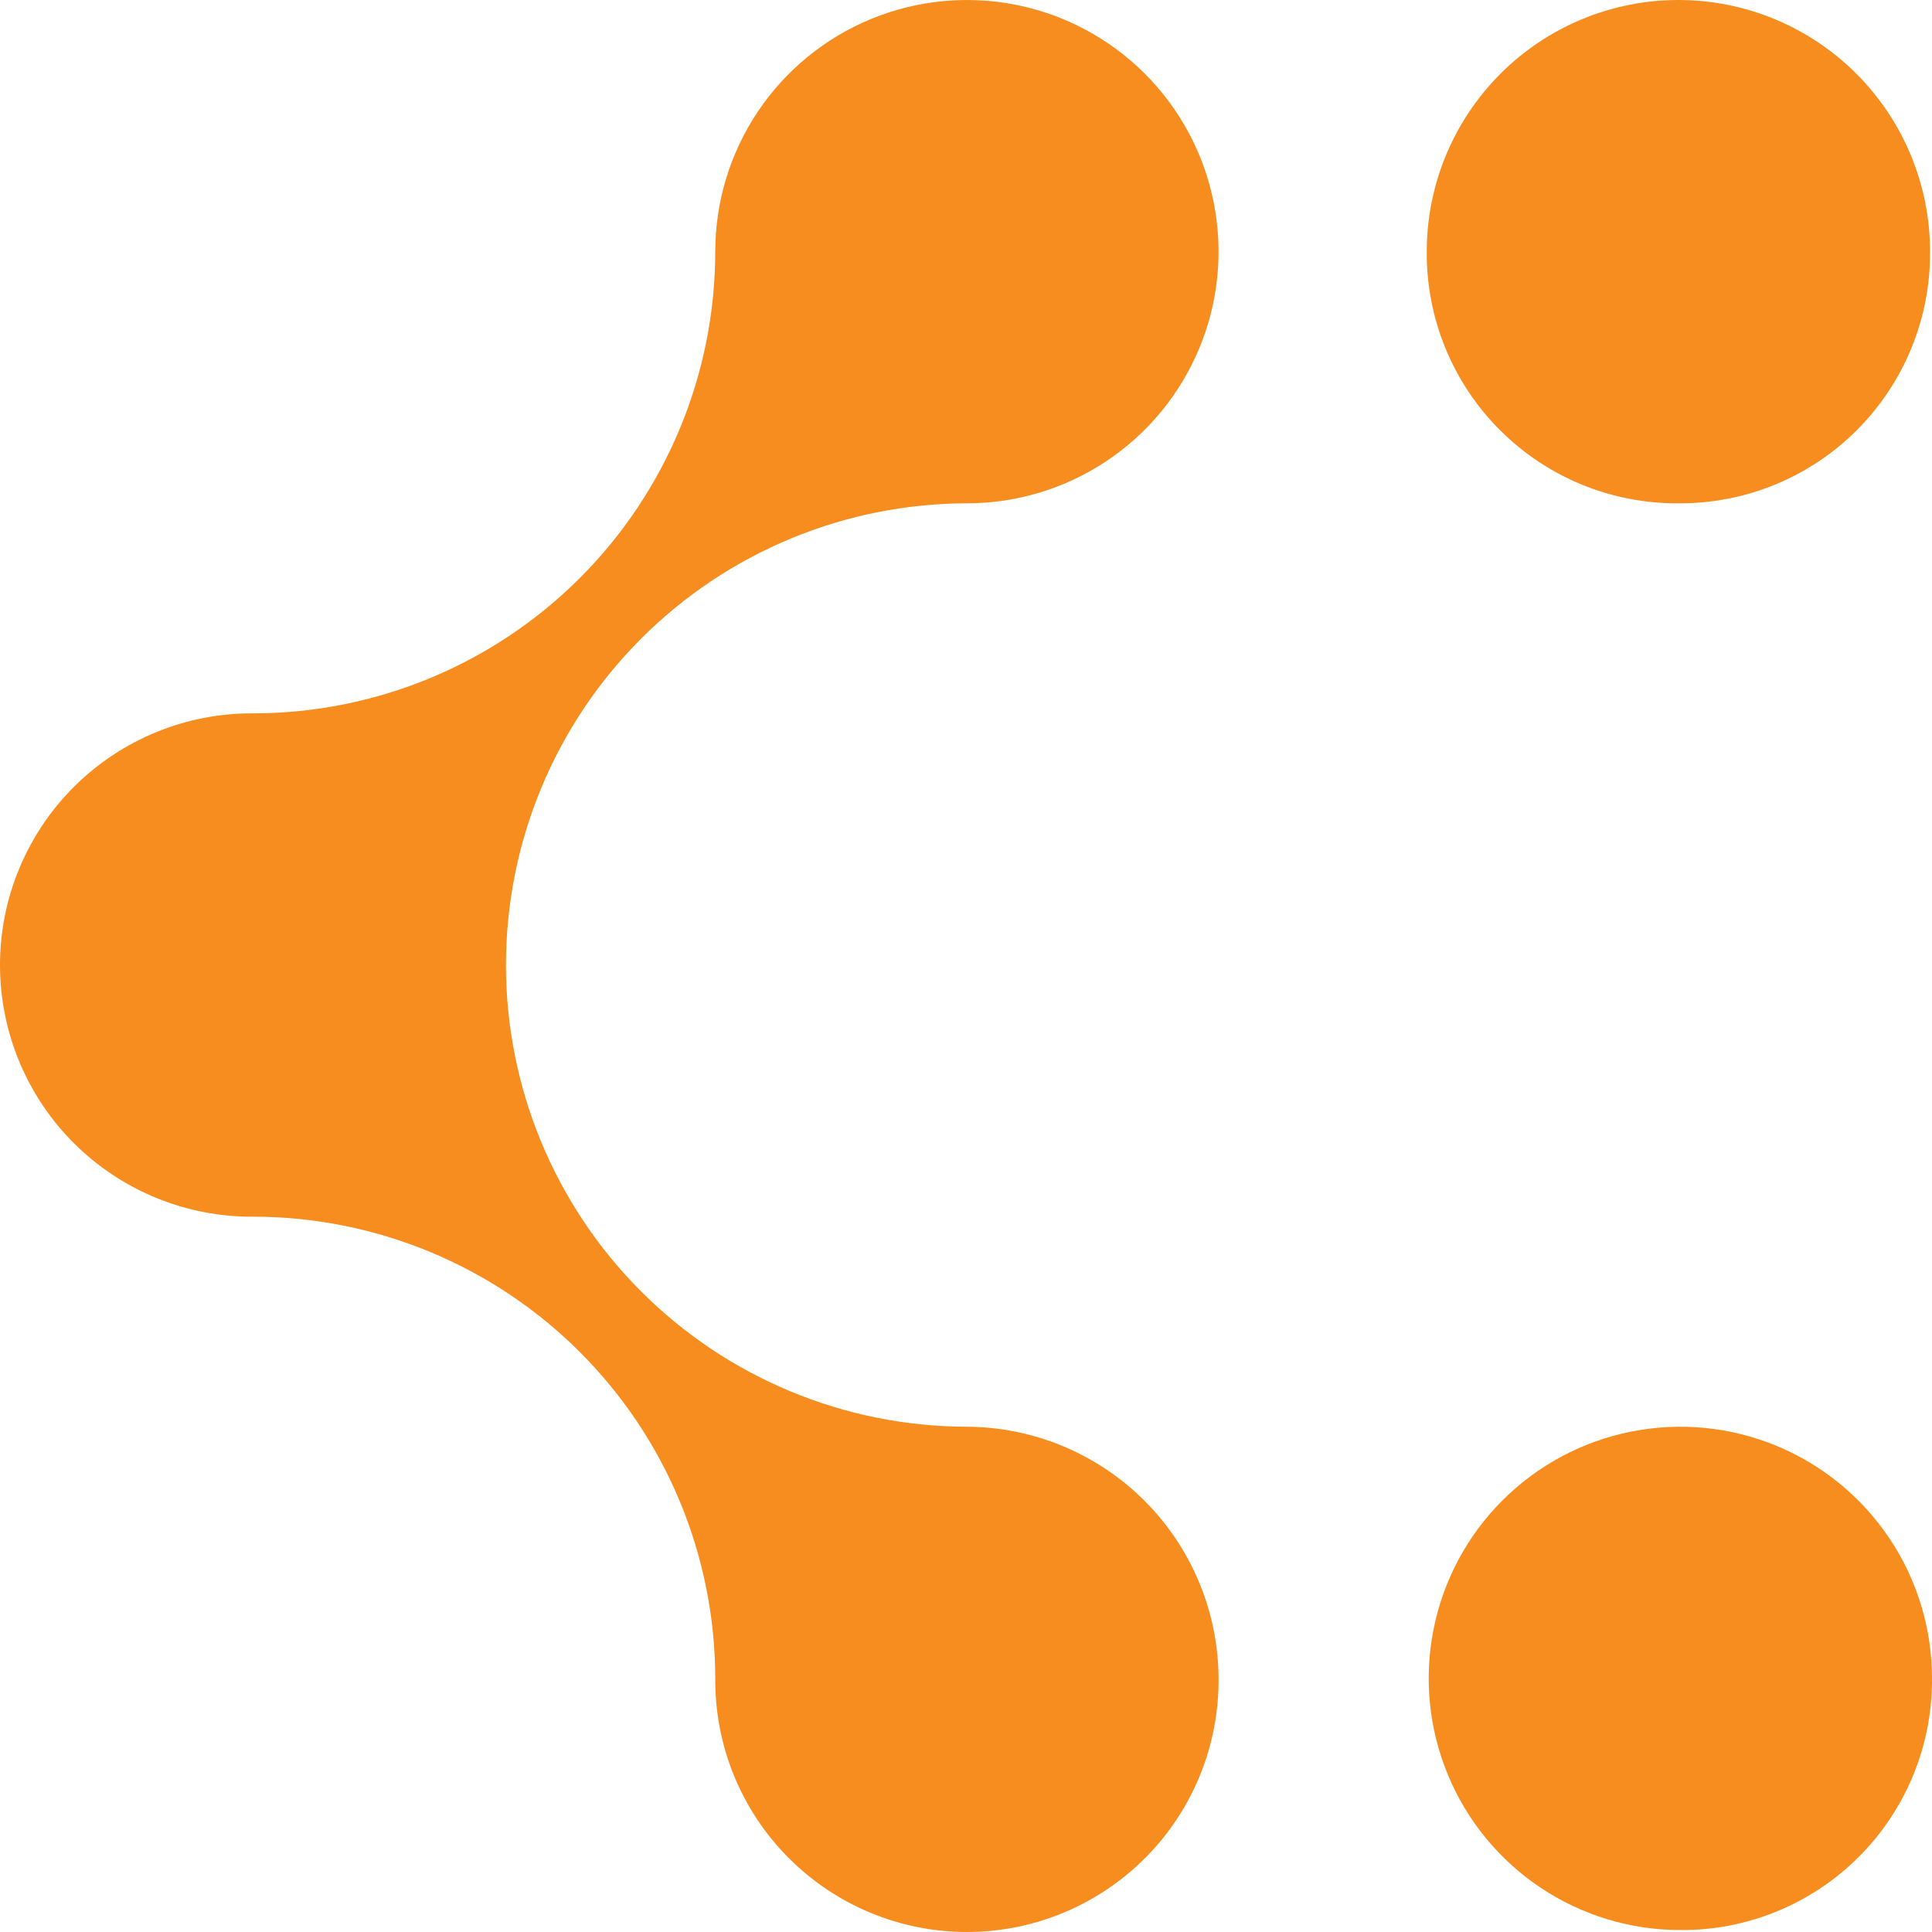
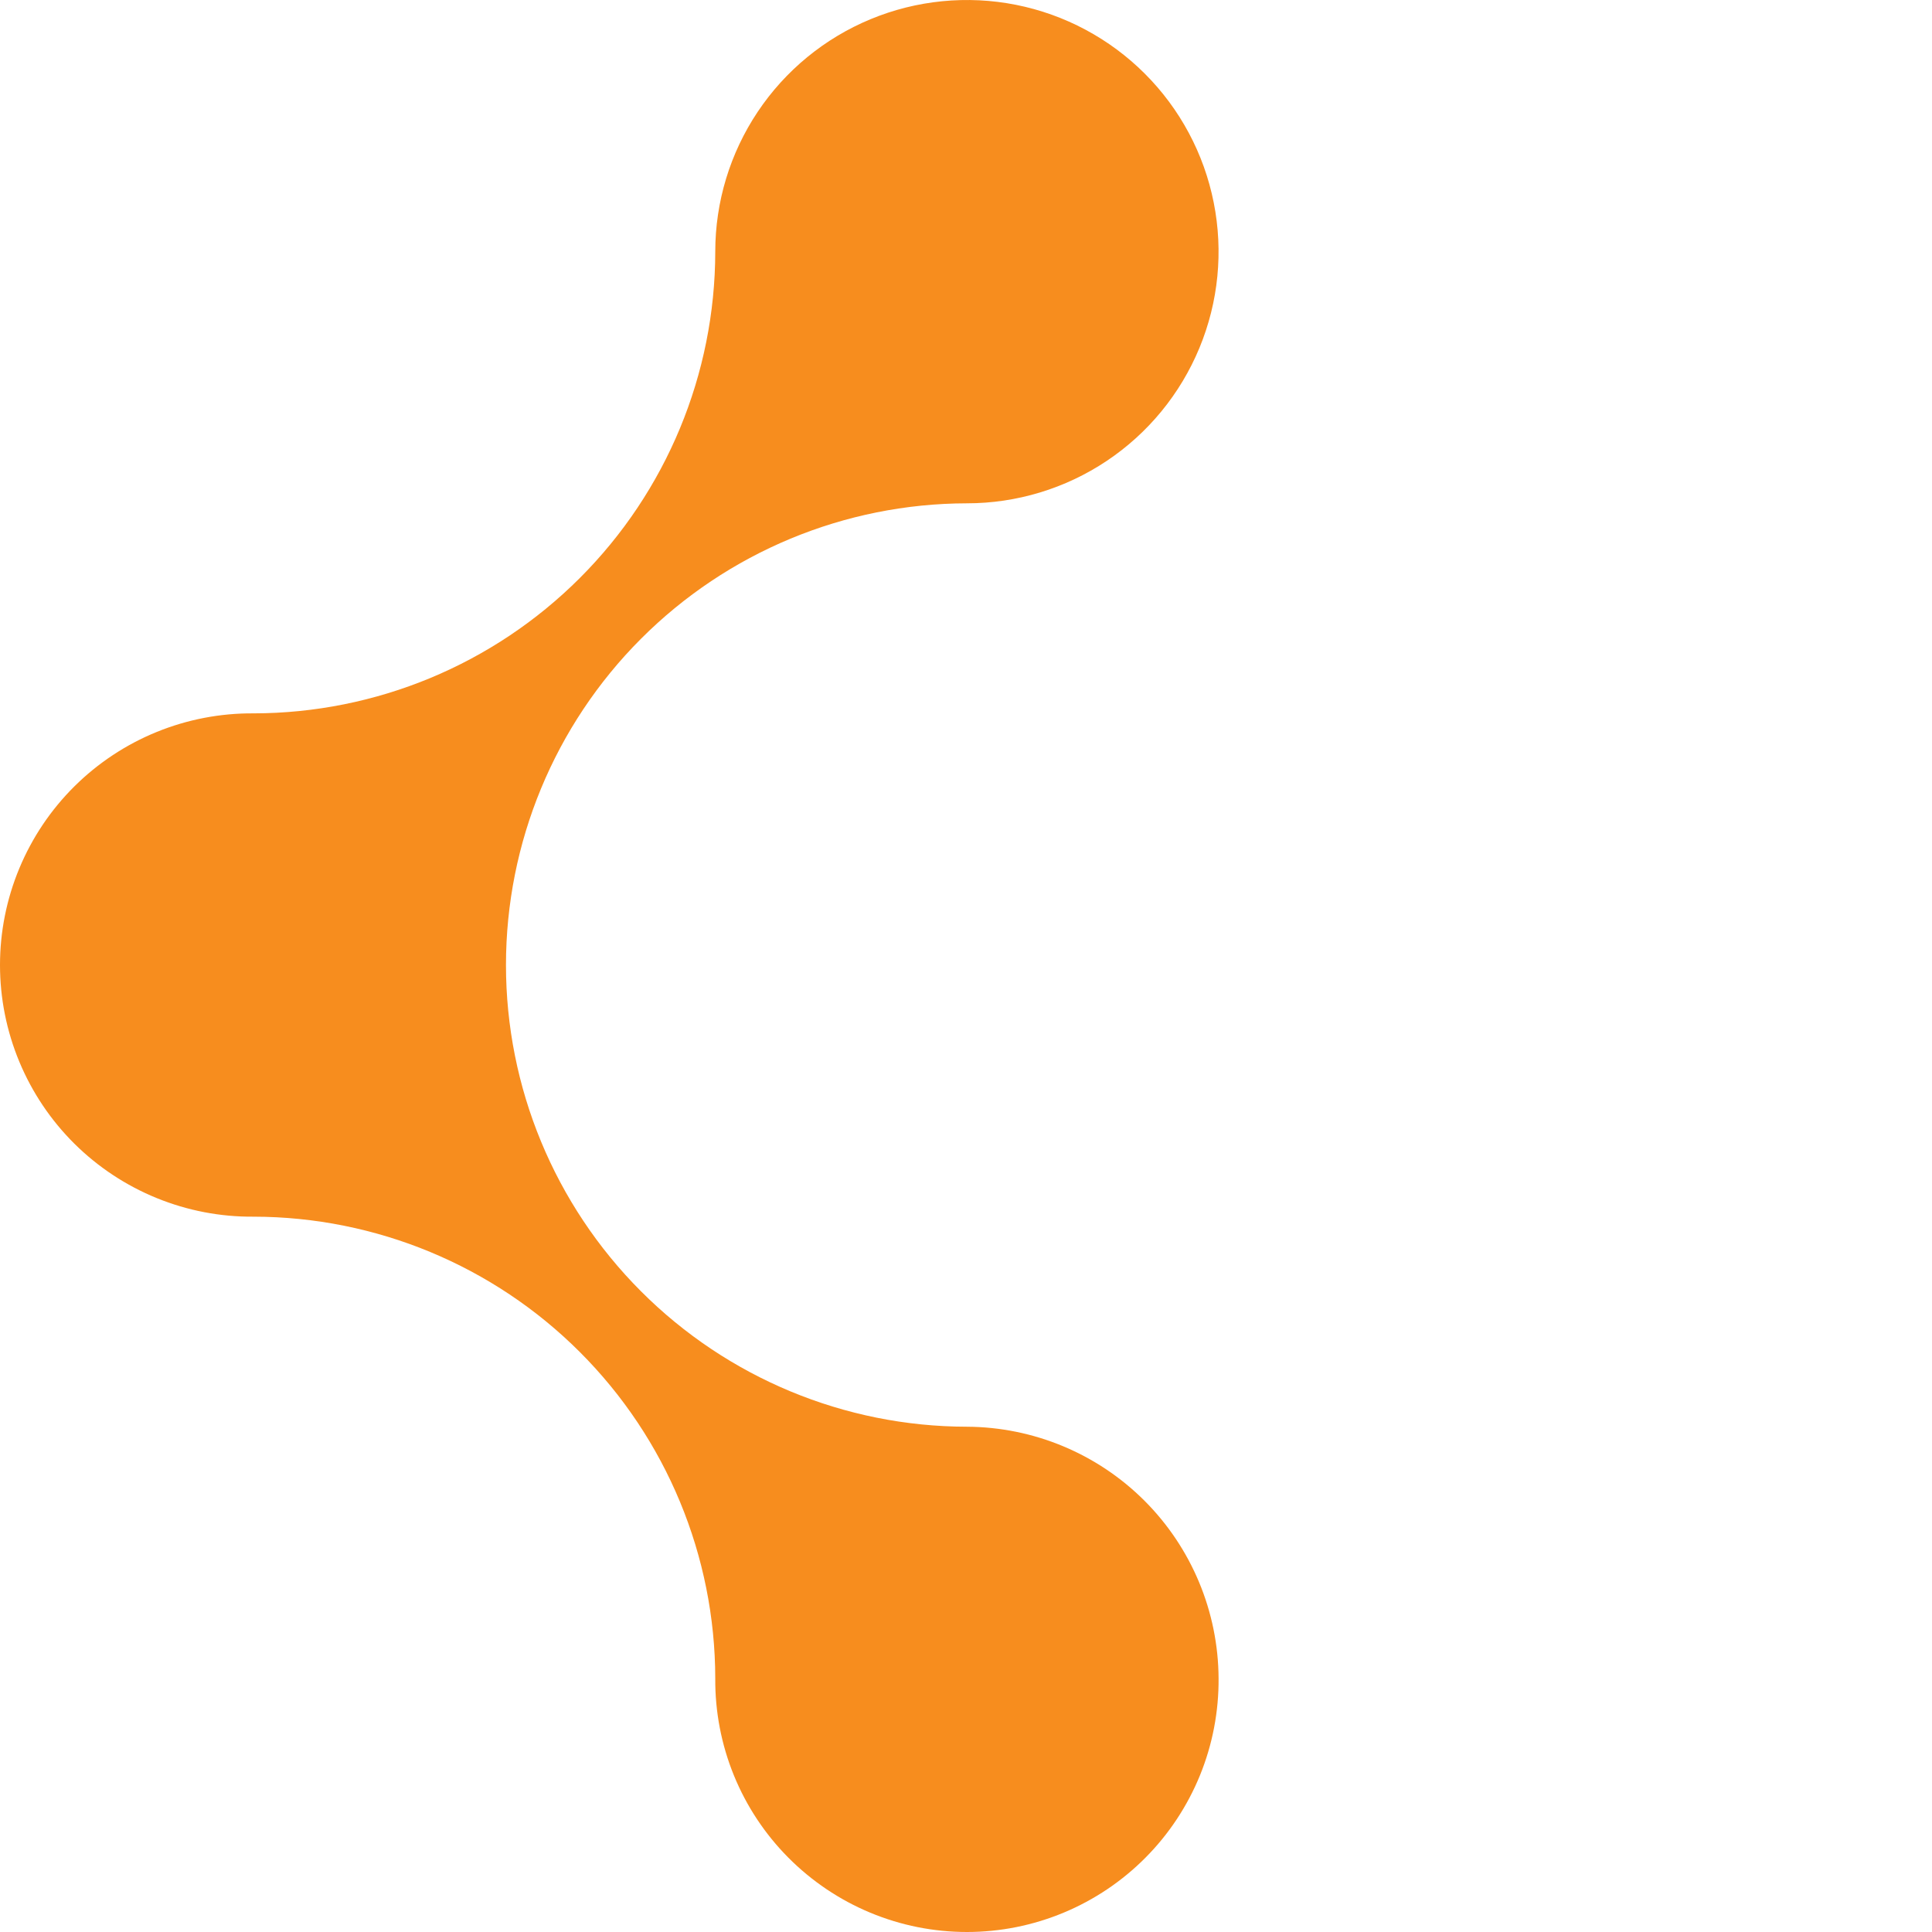
<svg xmlns="http://www.w3.org/2000/svg" width="64" height="64" viewBox="0 0 64 64" fill="none">
-   <path d="M64 55.599C64 53.95 63.511 52.339 62.595 50.968C61.679 49.597 60.377 48.528 58.854 47.897C57.331 47.266 55.654 47.101 54.037 47.423C52.42 47.744 50.935 48.538 49.769 49.704C48.603 50.87 47.809 52.356 47.488 53.973C47.166 55.59 47.331 57.266 47.962 58.789C48.593 60.313 49.661 61.615 51.032 62.531C52.403 63.447 54.015 63.936 55.664 63.936C56.761 63.944 57.848 63.733 58.863 63.317C59.877 62.901 60.8 62.287 61.575 61.511C62.351 60.735 62.964 59.813 63.381 58.798C63.797 57.784 64.007 56.696 64 55.599V55.599Z" fill="#F78D1E" />
-   <path d="M55.599 16.673C54.503 16.681 53.415 16.47 52.4 16.054C51.386 15.638 50.464 15.024 49.688 14.248C48.912 13.473 48.299 12.551 47.882 11.536C47.466 10.521 47.256 9.434 47.263 8.337C47.263 6.126 48.142 4.005 49.705 2.442C51.268 0.878 53.389 0 55.599 0C57.81 0 59.931 0.878 61.494 2.442C63.057 4.005 63.936 6.126 63.936 8.337C63.943 9.434 63.733 10.521 63.316 11.536C62.9 12.551 62.286 13.473 61.511 14.248C60.735 15.024 59.813 15.638 58.798 16.054C57.784 16.47 56.696 16.681 55.599 16.673V16.673Z" fill="#F78D1E" />
  <path d="M40.367 55.599C40.375 56.699 40.166 57.79 39.751 58.809C39.335 59.828 38.723 60.755 37.948 61.535C37.173 62.316 36.251 62.936 35.235 63.359C34.22 63.782 33.13 64 32.03 64C30.93 64 29.841 63.782 28.825 63.359C27.81 62.936 26.888 62.316 26.113 61.535C25.338 60.755 24.725 59.828 24.31 58.809C23.895 57.79 23.686 56.699 23.694 55.599C23.689 51.544 22.077 47.657 19.209 44.789C16.342 41.922 12.455 40.309 8.4 40.304C7.3 40.313 6.209 40.103 5.191 39.688C4.172 39.273 3.245 38.66 2.464 37.886C1.683 37.111 1.064 36.189 0.641 35.173C0.218 34.157 0 33.068 0 31.968C0 30.868 0.218 29.778 0.641 28.763C1.064 27.747 1.683 26.825 2.464 26.05C3.245 25.275 4.172 24.662 5.191 24.247C6.209 23.832 7.3 23.623 8.4 23.631C12.455 23.626 16.342 22.014 19.209 19.146C22.077 16.279 23.689 12.392 23.694 8.337C23.694 6.688 24.183 5.076 25.099 3.705C26.015 2.334 27.317 1.266 28.84 0.635C30.363 0.004 32.04 -0.161 33.657 0.16C35.274 0.482 36.759 1.276 37.925 2.442C39.091 3.608 39.885 5.093 40.206 6.71C40.528 8.327 40.363 10.004 39.732 11.527C39.101 13.05 38.033 14.352 36.662 15.268C35.291 16.184 33.679 16.673 32.03 16.673C27.979 16.68 24.095 18.294 21.232 21.162C18.369 24.029 16.761 27.916 16.761 31.968C16.761 36.02 18.369 39.907 21.232 42.774C24.095 45.642 27.979 47.256 32.03 47.262C34.238 47.273 36.353 48.154 37.914 49.715C39.475 51.276 40.356 53.391 40.367 55.599V55.599Z" fill="#F78D1E" />
</svg>